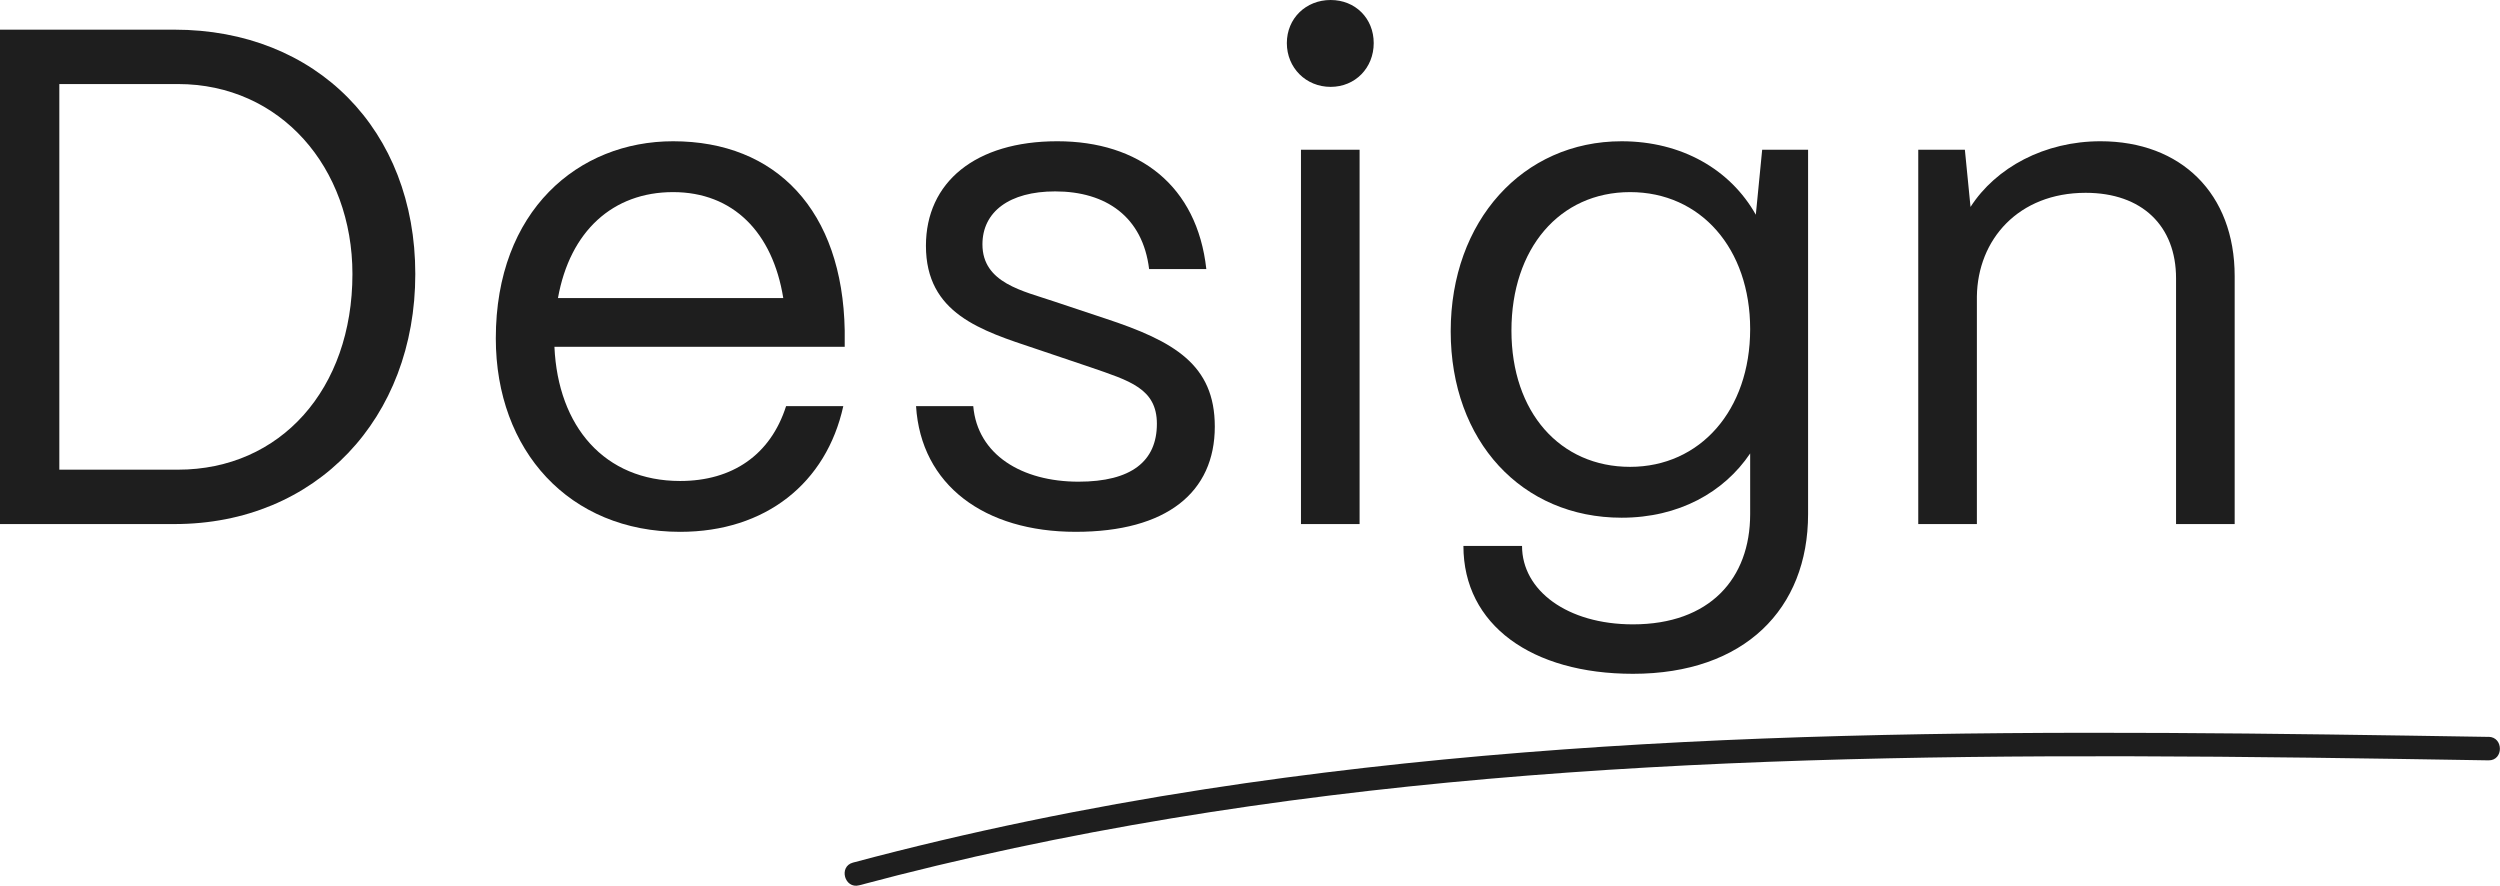
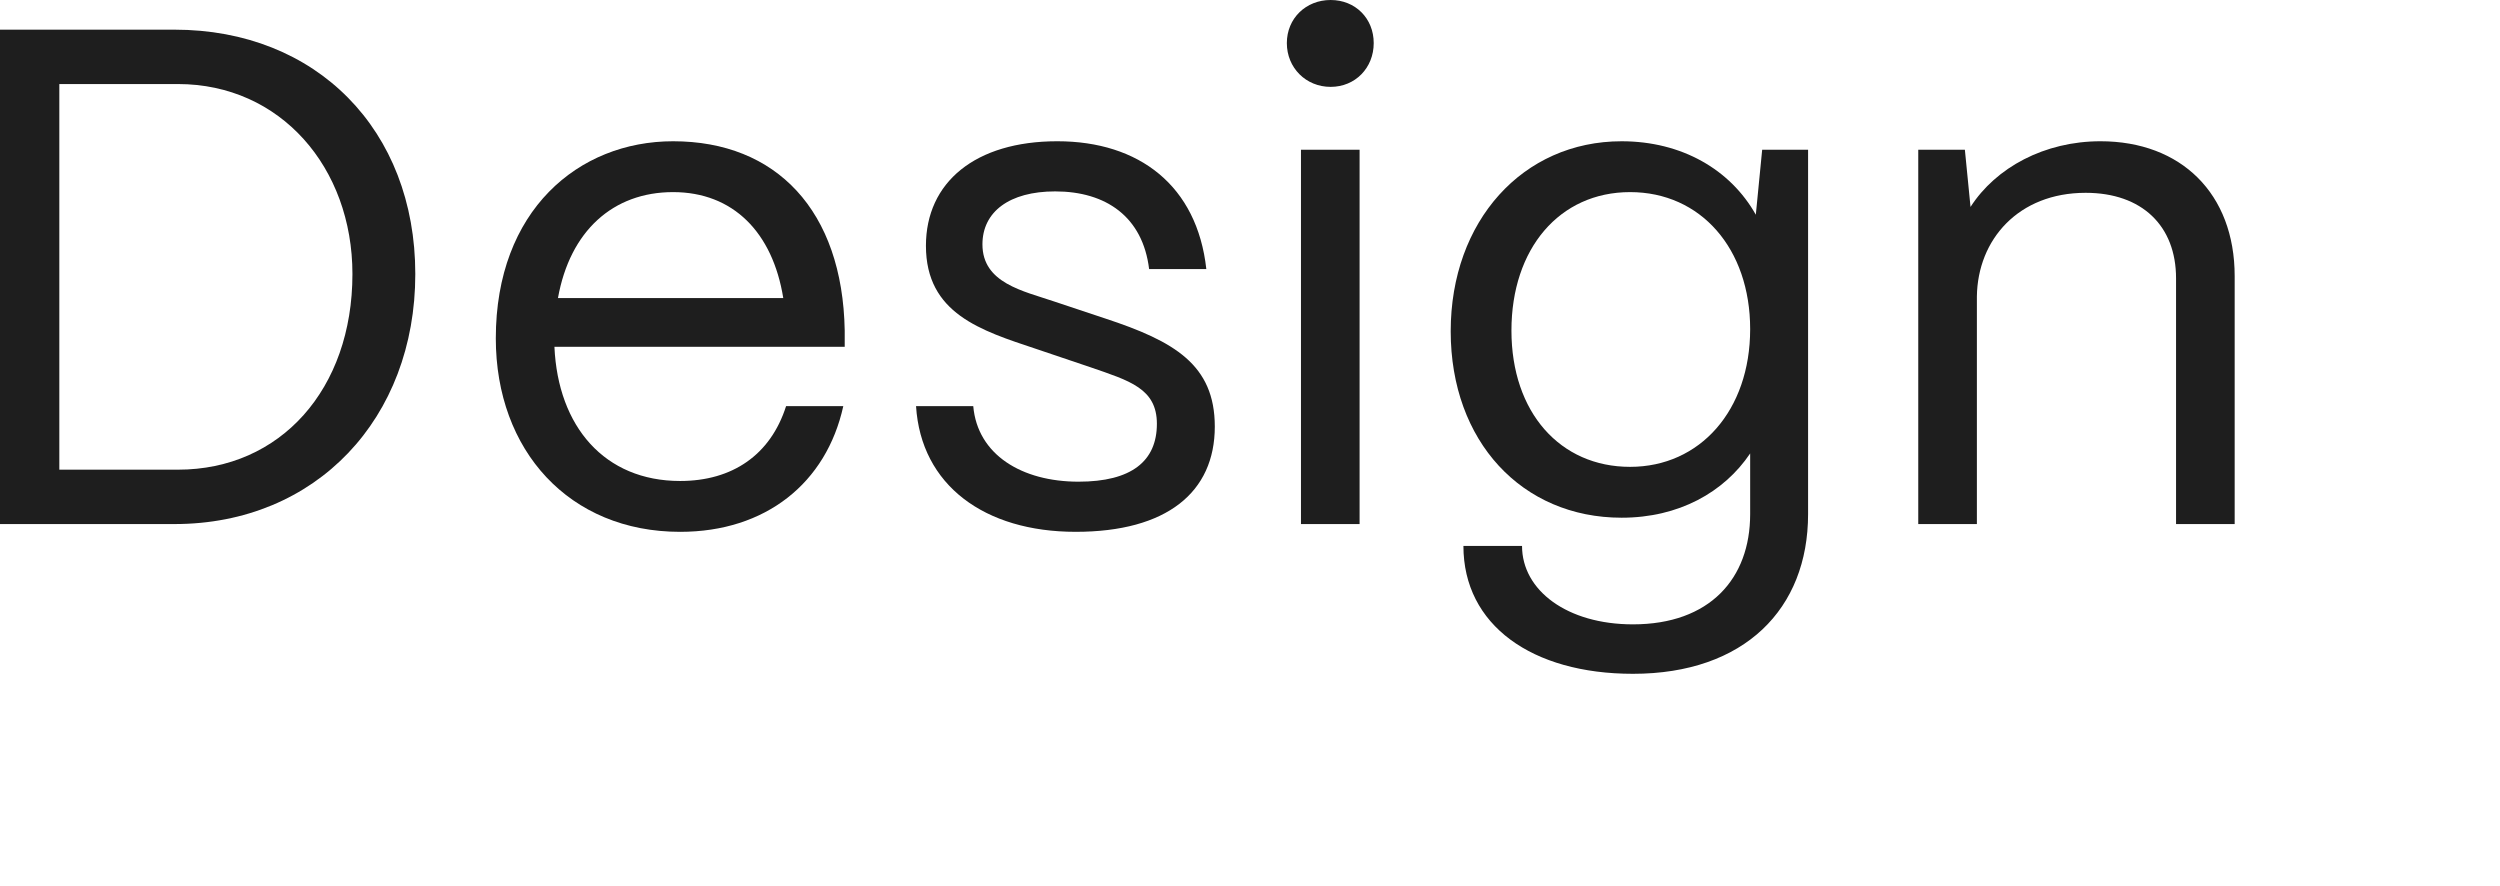
<svg xmlns="http://www.w3.org/2000/svg" id="Layer_2" viewBox="0 0 318.57 112.87">
  <defs>
    <style>.cls-1{fill:#1e1e1e;}</style>
  </defs>
  <g id="Lag_1">
    <path class="cls-1" d="M0,66.78V3.78h22.23c18.09,0,30.69,12.78,30.69,31.14s-12.6,31.86-30.69,31.86H0ZM7.56,59.85h15.12c13.05,0,22.23-10.26,22.23-24.93,0-13.59-9.18-24.21-22.23-24.21H7.56v49.14Z" />
    <path class="cls-1" d="M63.18,43.11c0-16.29,10.53-25.11,22.59-25.11,13.14,0,21.6,8.82,21.87,24.12v2.07h-36.99c.45,10.17,6.39,17.1,16.02,17.1,6.66,0,11.52-3.33,13.5-9.54h7.29c-2.16,9.81-9.9,16.02-20.79,16.02-14.13,0-23.49-10.35-23.49-24.66ZM99.81,37.98c-1.35-8.37-6.39-13.5-14.04-13.5s-13.14,4.95-14.67,13.5h28.71Z" />
    <path class="cls-1" d="M116.73,51.75h7.29c.54,6.21,6.21,9.63,13.41,9.63,6.75,0,9.99-2.61,9.99-7.38,0-4.5-3.51-5.49-8.46-7.2l-6.93-2.34c-7.02-2.34-14.04-4.5-14.04-13.14,0-8.1,6.3-13.32,16.74-13.32s17.82,5.67,18.99,16.29h-7.29c-.81-6.66-5.49-9.9-11.97-9.9-5.85,0-9.27,2.61-9.27,6.75,0,4.95,5.22,5.94,9.18,7.29l6.48,2.16c8.73,2.88,13.95,5.85,13.95,13.77,0,8.37-6.12,13.41-17.73,13.41s-19.71-5.94-20.34-16.02Z" />
    <path class="cls-1" d="M163.98,5.49c0-3.15,2.43-5.49,5.58-5.49s5.49,2.34,5.49,5.49-2.34,5.58-5.49,5.58-5.58-2.43-5.58-5.58ZM165.78,66.78V19.08h7.47v47.7h-7.47Z" />
    <path class="cls-1" d="M186.48,69.57h7.47c0,5.67,5.76,9.99,14.13,9.99,9.81,0,14.94-5.85,14.94-14.04v-7.74c-3.33,4.95-9.09,8.19-16.38,8.19-12.69,0-21.78-9.72-21.78-23.76s9.18-24.21,21.78-24.21c7.65,0,13.86,3.6,17.1,9.36l.81-8.28h5.85v46.44c0,12.06-8.1,20.34-22.32,20.34-12.87,0-21.6-6.21-21.6-16.29ZM223.02,41.94c0-10.26-6.3-17.46-15.3-17.46s-15.12,7.2-15.12,17.64,6.21,17.37,15.12,17.37,15.3-7.2,15.3-17.55Z" />
    <path class="cls-1" d="M244.44,66.78V19.08h5.94l.72,7.29c3.24-5.04,9.45-8.37,16.56-8.37,10.26,0,17.1,6.66,17.1,17.19v31.59h-7.47v-31.32c0-6.66-4.32-10.89-11.52-10.89-8.55,0-13.77,5.94-13.86,13.23v28.98h-7.47Z" />
-     <path class="cls-1" d="M317.12,93.9c-27.41-.44-54.83-.86-82.24-.12-27.19.73-54.39,2.63-81.29,6.78-15.12,2.34-30.12,5.41-44.9,9.36-1.86.5-1.07,3.39.8,2.89,26.22-7.02,53.12-11.2,80.14-13.56s54.38-2.94,81.6-2.88c15.3.03,30.59.27,45.88.52,1.93.03,1.93-2.97,0-3h0Z" />
  </g>
</svg>